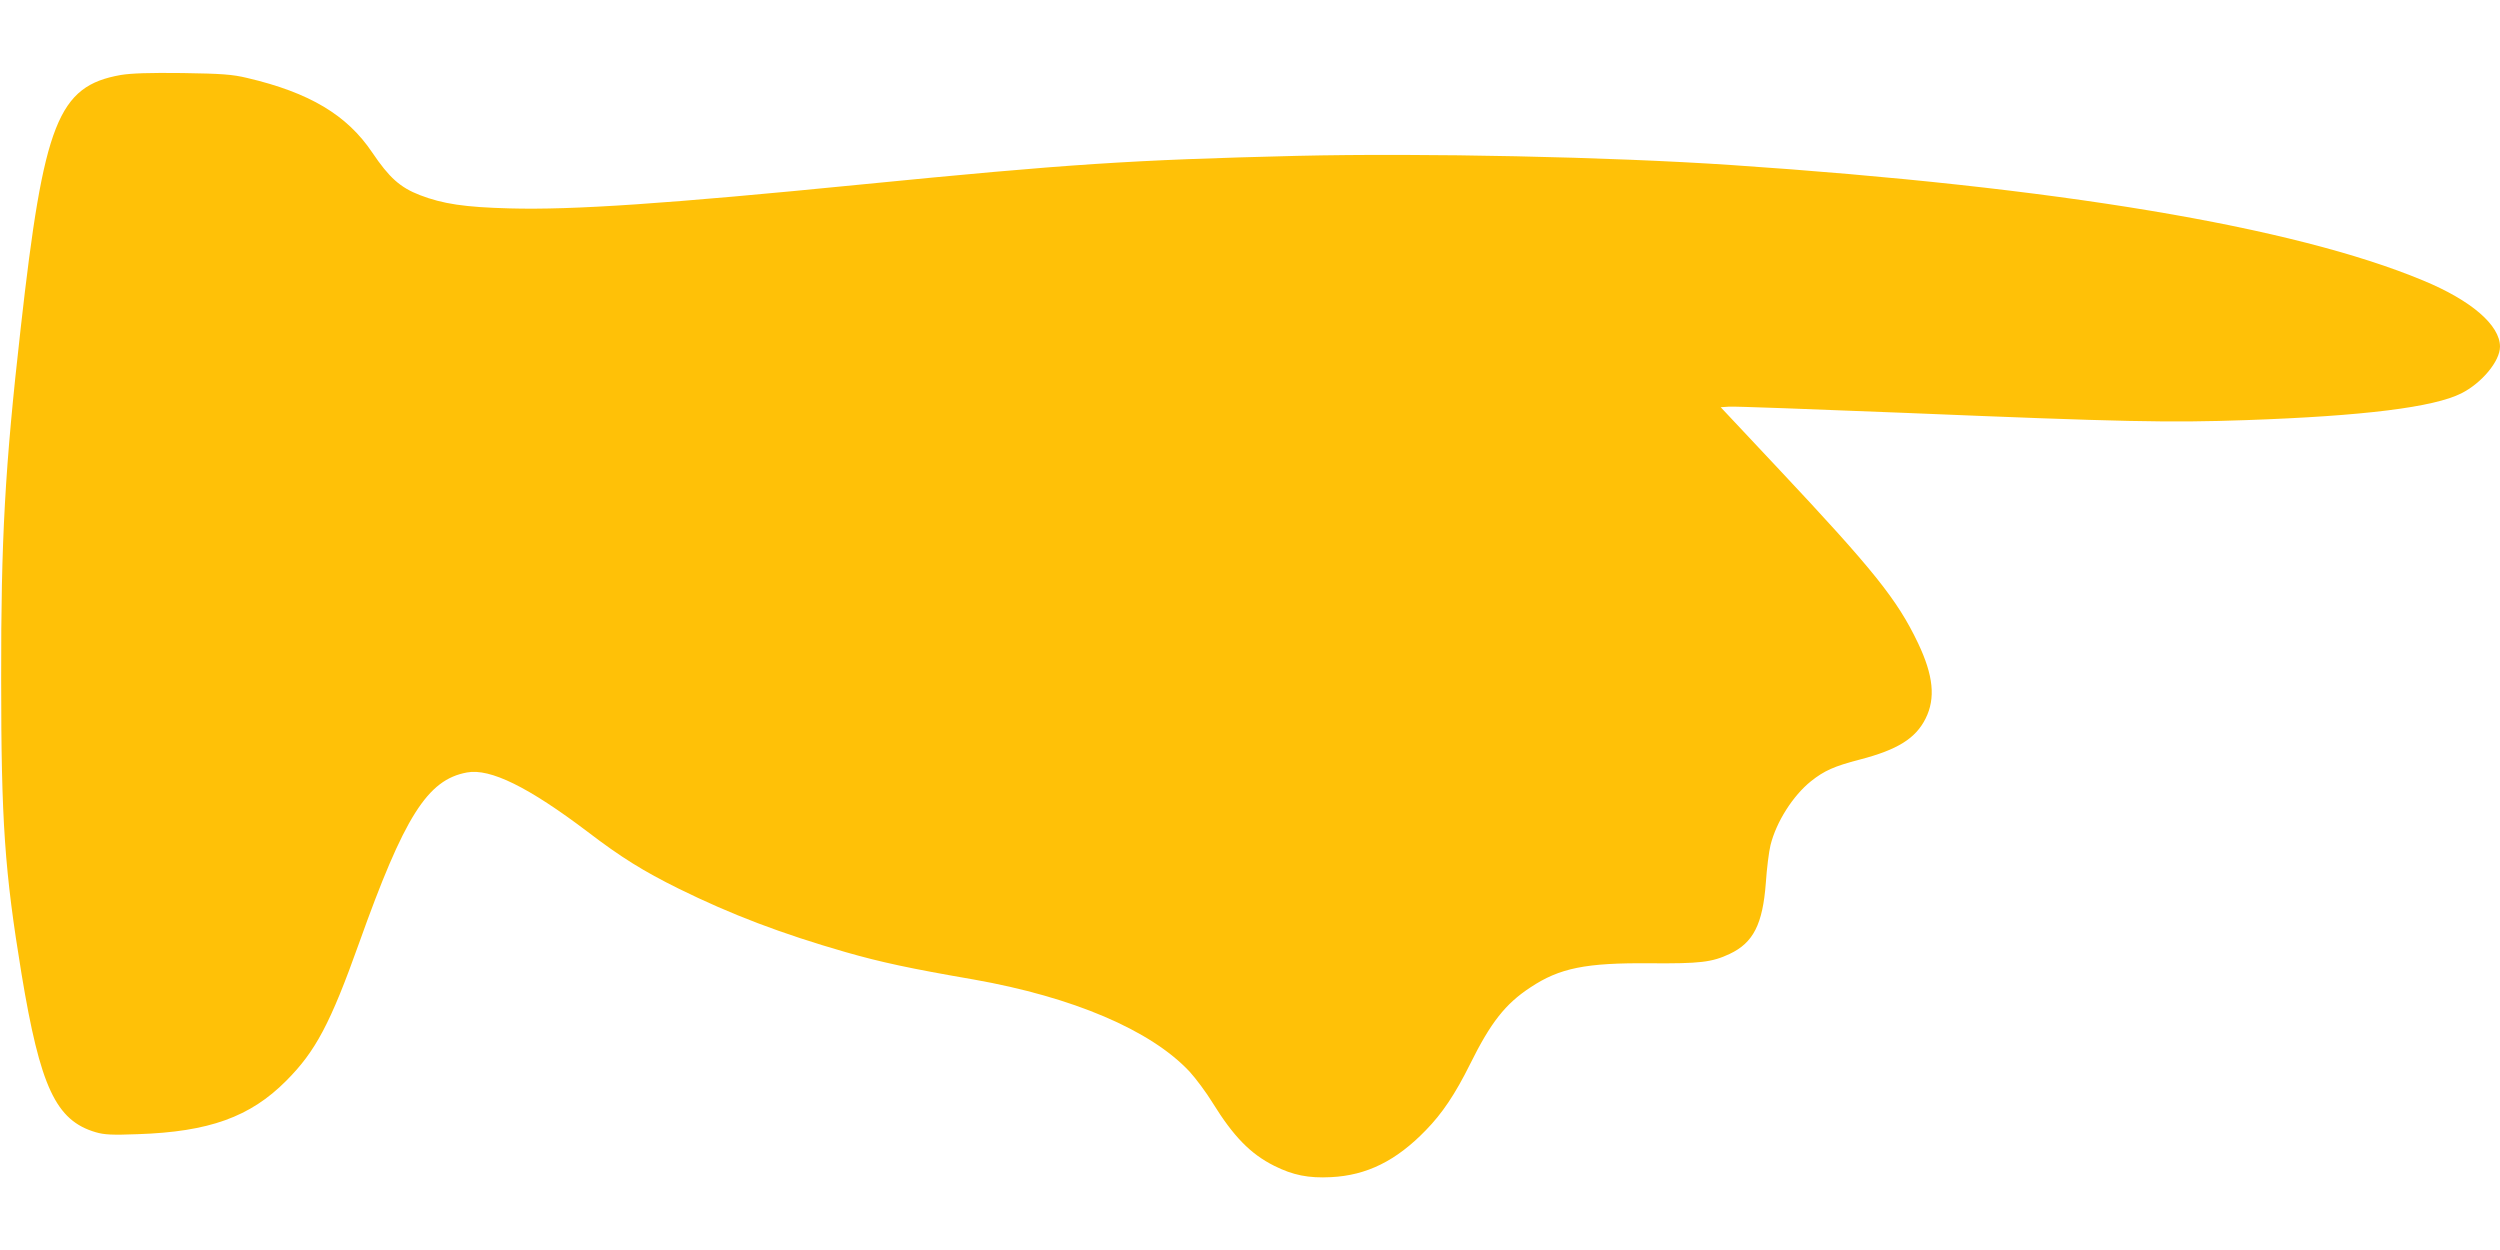
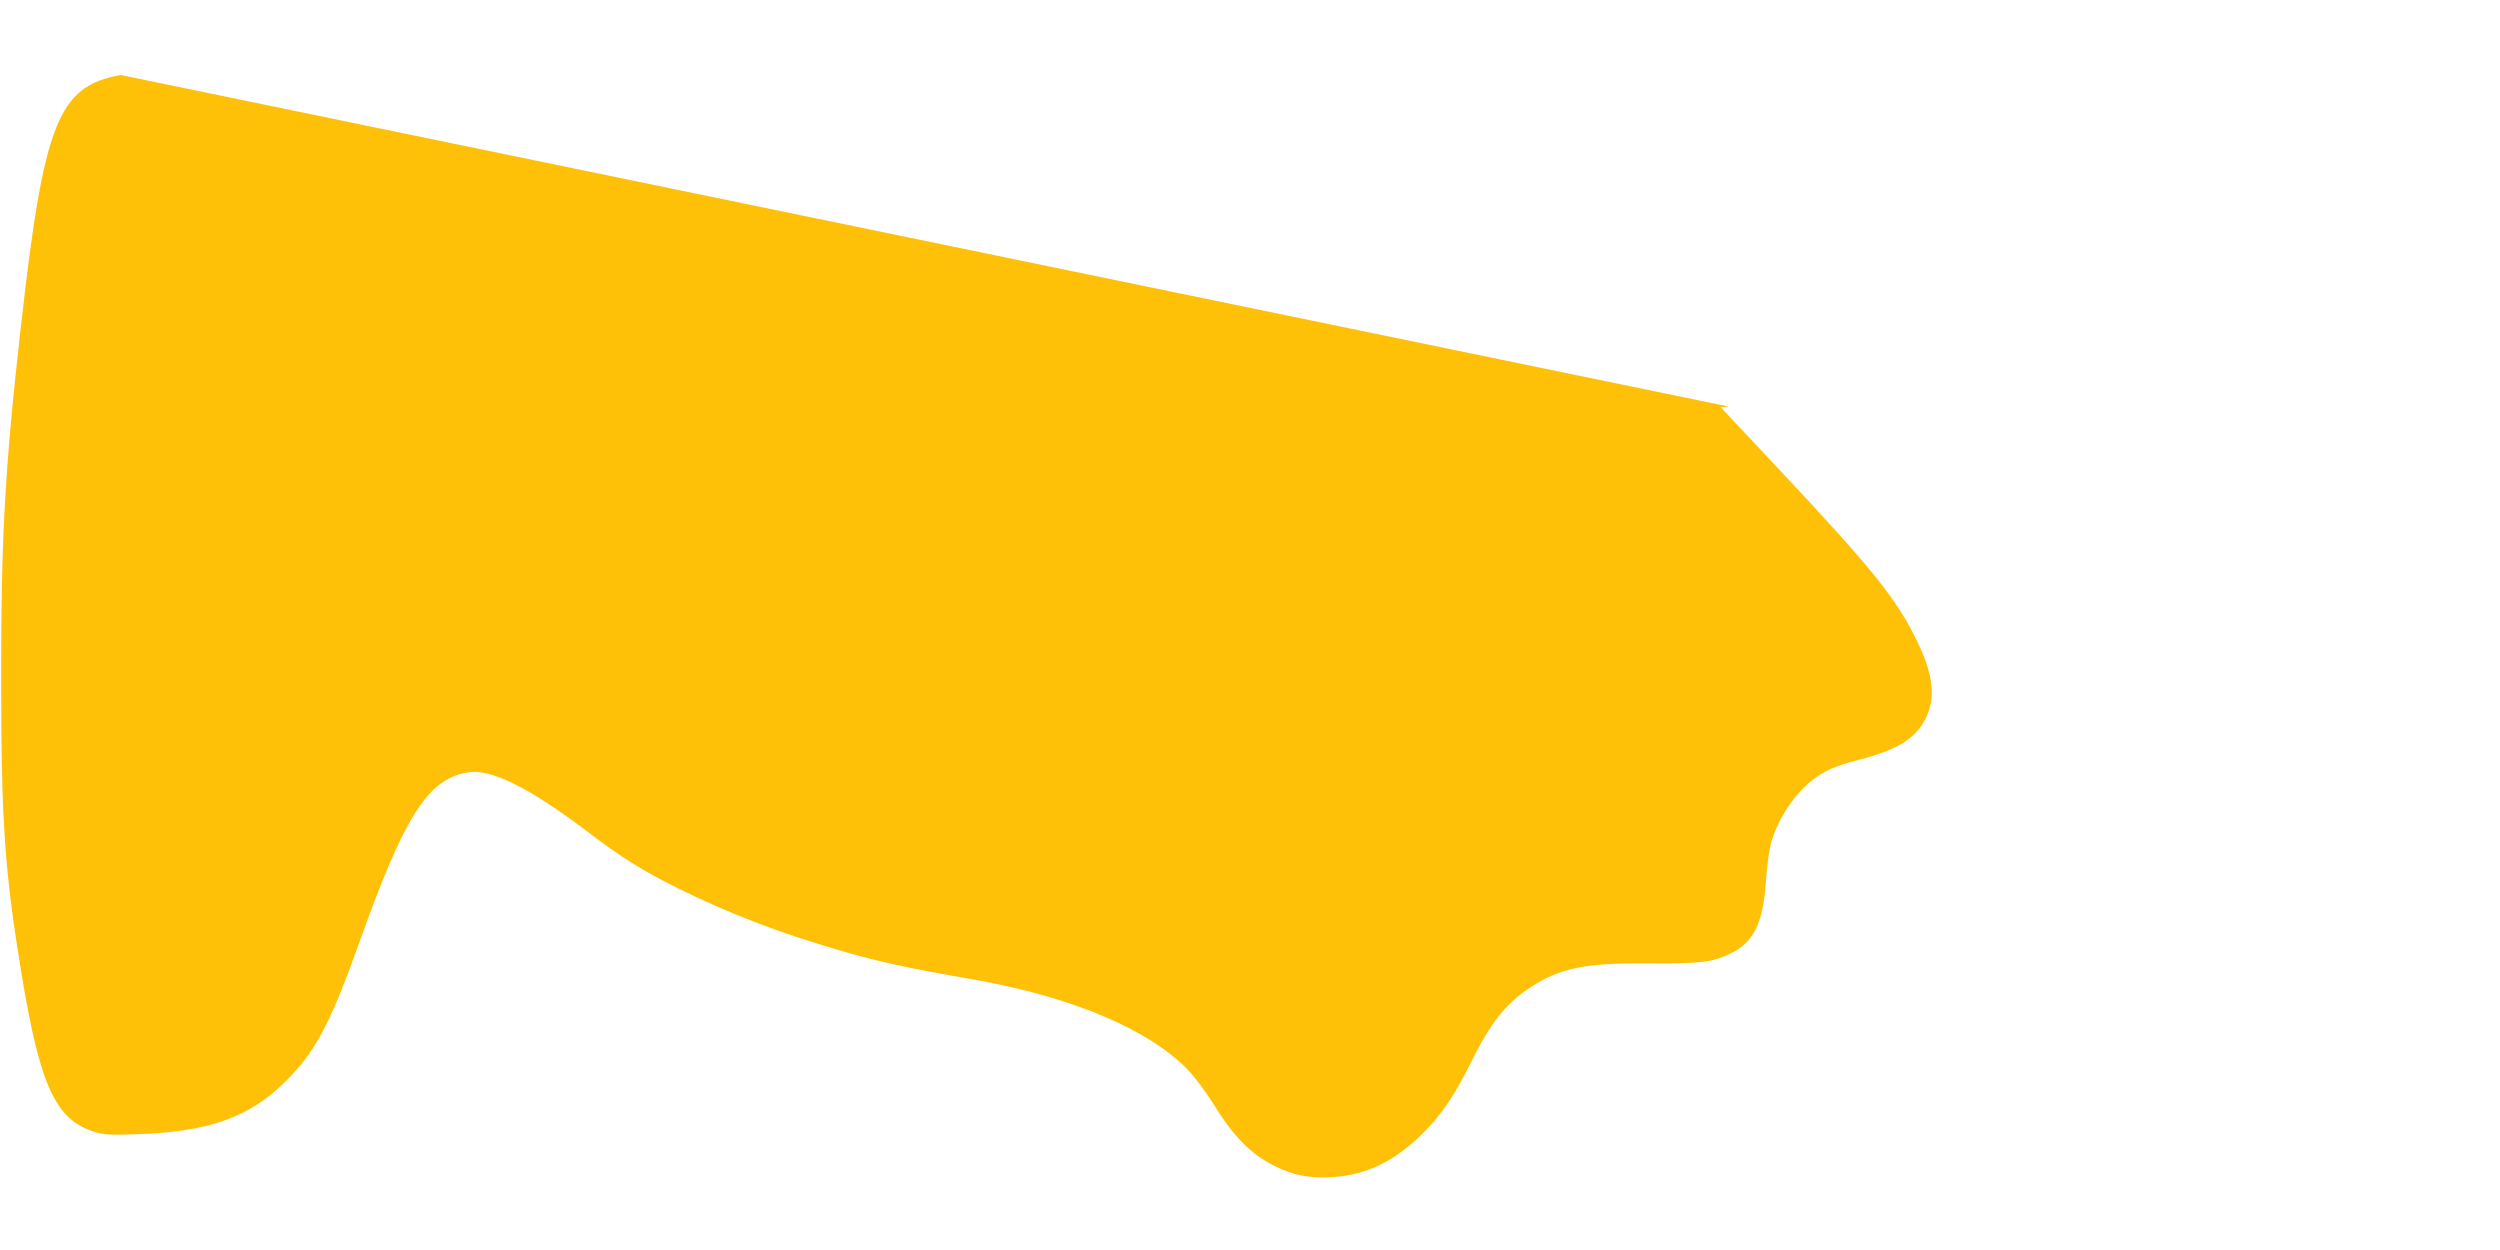
<svg xmlns="http://www.w3.org/2000/svg" version="1.0" width="1280pt" height="640pt" viewBox="0 0 1280 640" preserveAspectRatio="xMidYMid meet">
  <g transform="translate(0,640) scale(0.1,-0.1)" fill="#ffc107" stroke="none">
-     <path d="M618 6016 c-321 -57 -394 -243 -512 -1296 -81 -716 -101 -1082 -100 -1795 0 -735 18 -985 104 -1510 96 -581 176 -752 380 -812 44 -13 85 -15 215 -10 365 12 576 88 760 273 151 151 227 295 373 704 232 650 350 838 553 875 119 22 314 -74 618 -304 170 -130 286 -202 466 -291 270 -133 525 -230 855 -325 178 -51 330 -84 655 -140 509 -90 906 -259 1105 -471 32 -35 86 -107 119 -161 106 -171 193 -261 315 -322 96 -48 175 -64 291 -58 182 9 333 83 485 240 84 86 150 184 227 339 105 212 180 308 308 392 150 100 284 127 614 124 254 -2 316 5 407 48 121 57 169 152 185 363 5 75 16 162 24 194 30 120 115 253 207 327 68 54 119 77 250 111 193 50 286 108 337 210 52 104 40 221 -39 387 -106 222 -226 372 -719 897 l-291 310 43 3 c23 2 429 -13 902 -32 1114 -46 1351 -51 1745 -37 603 21 961 66 1102 137 105 53 198 165 198 239 0 110 -147 237 -394 339 -662 276 -1877 479 -3541 591 -625 42 -1573 62 -2225 47 -853 -21 -1160 -41 -2235 -147 -987 -98 -1474 -131 -1795 -122 -231 6 -343 23 -460 68 -101 39 -157 89 -244 218 -129 192 -321 307 -641 382 -75 18 -130 22 -330 25 -171 2 -262 -1 -317 -10z" />
+     <path d="M618 6016 c-321 -57 -394 -243 -512 -1296 -81 -716 -101 -1082 -100 -1795 0 -735 18 -985 104 -1510 96 -581 176 -752 380 -812 44 -13 85 -15 215 -10 365 12 576 88 760 273 151 151 227 295 373 704 232 650 350 838 553 875 119 22 314 -74 618 -304 170 -130 286 -202 466 -291 270 -133 525 -230 855 -325 178 -51 330 -84 655 -140 509 -90 906 -259 1105 -471 32 -35 86 -107 119 -161 106 -171 193 -261 315 -322 96 -48 175 -64 291 -58 182 9 333 83 485 240 84 86 150 184 227 339 105 212 180 308 308 392 150 100 284 127 614 124 254 -2 316 5 407 48 121 57 169 152 185 363 5 75 16 162 24 194 30 120 115 253 207 327 68 54 119 77 250 111 193 50 286 108 337 210 52 104 40 221 -39 387 -106 222 -226 372 -719 897 l-291 310 43 3 z" />
  </g>
</svg>